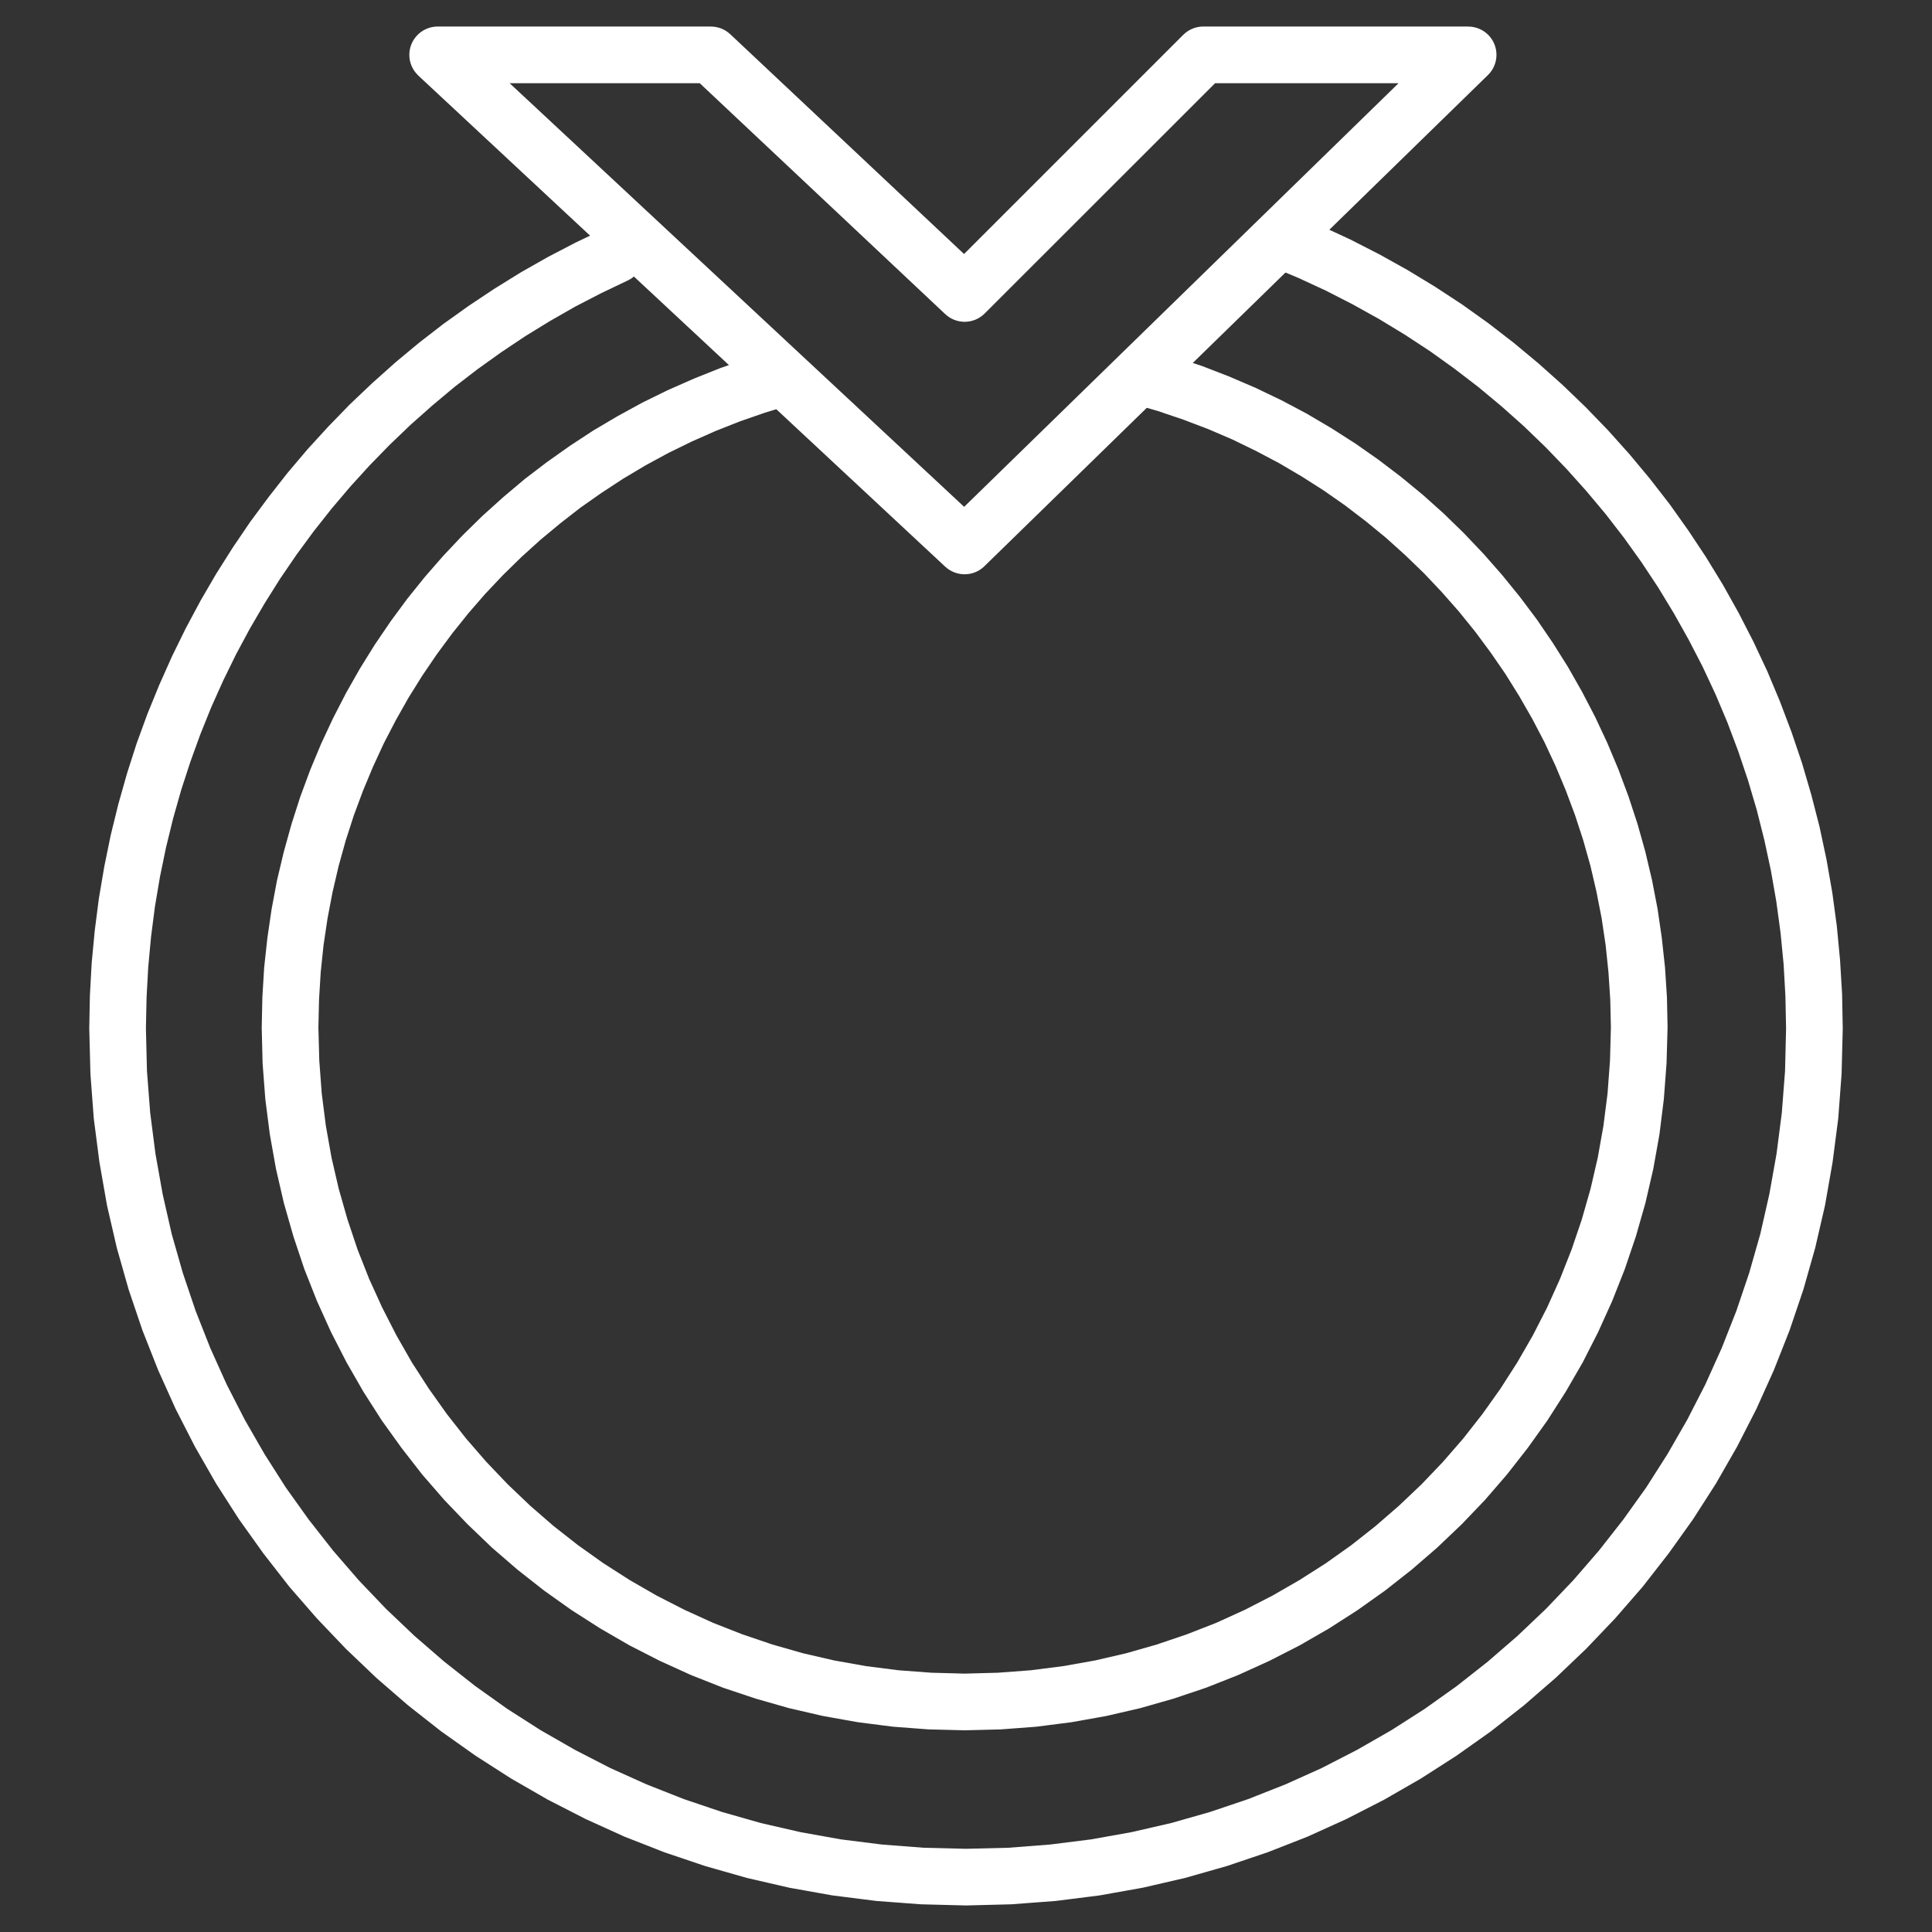
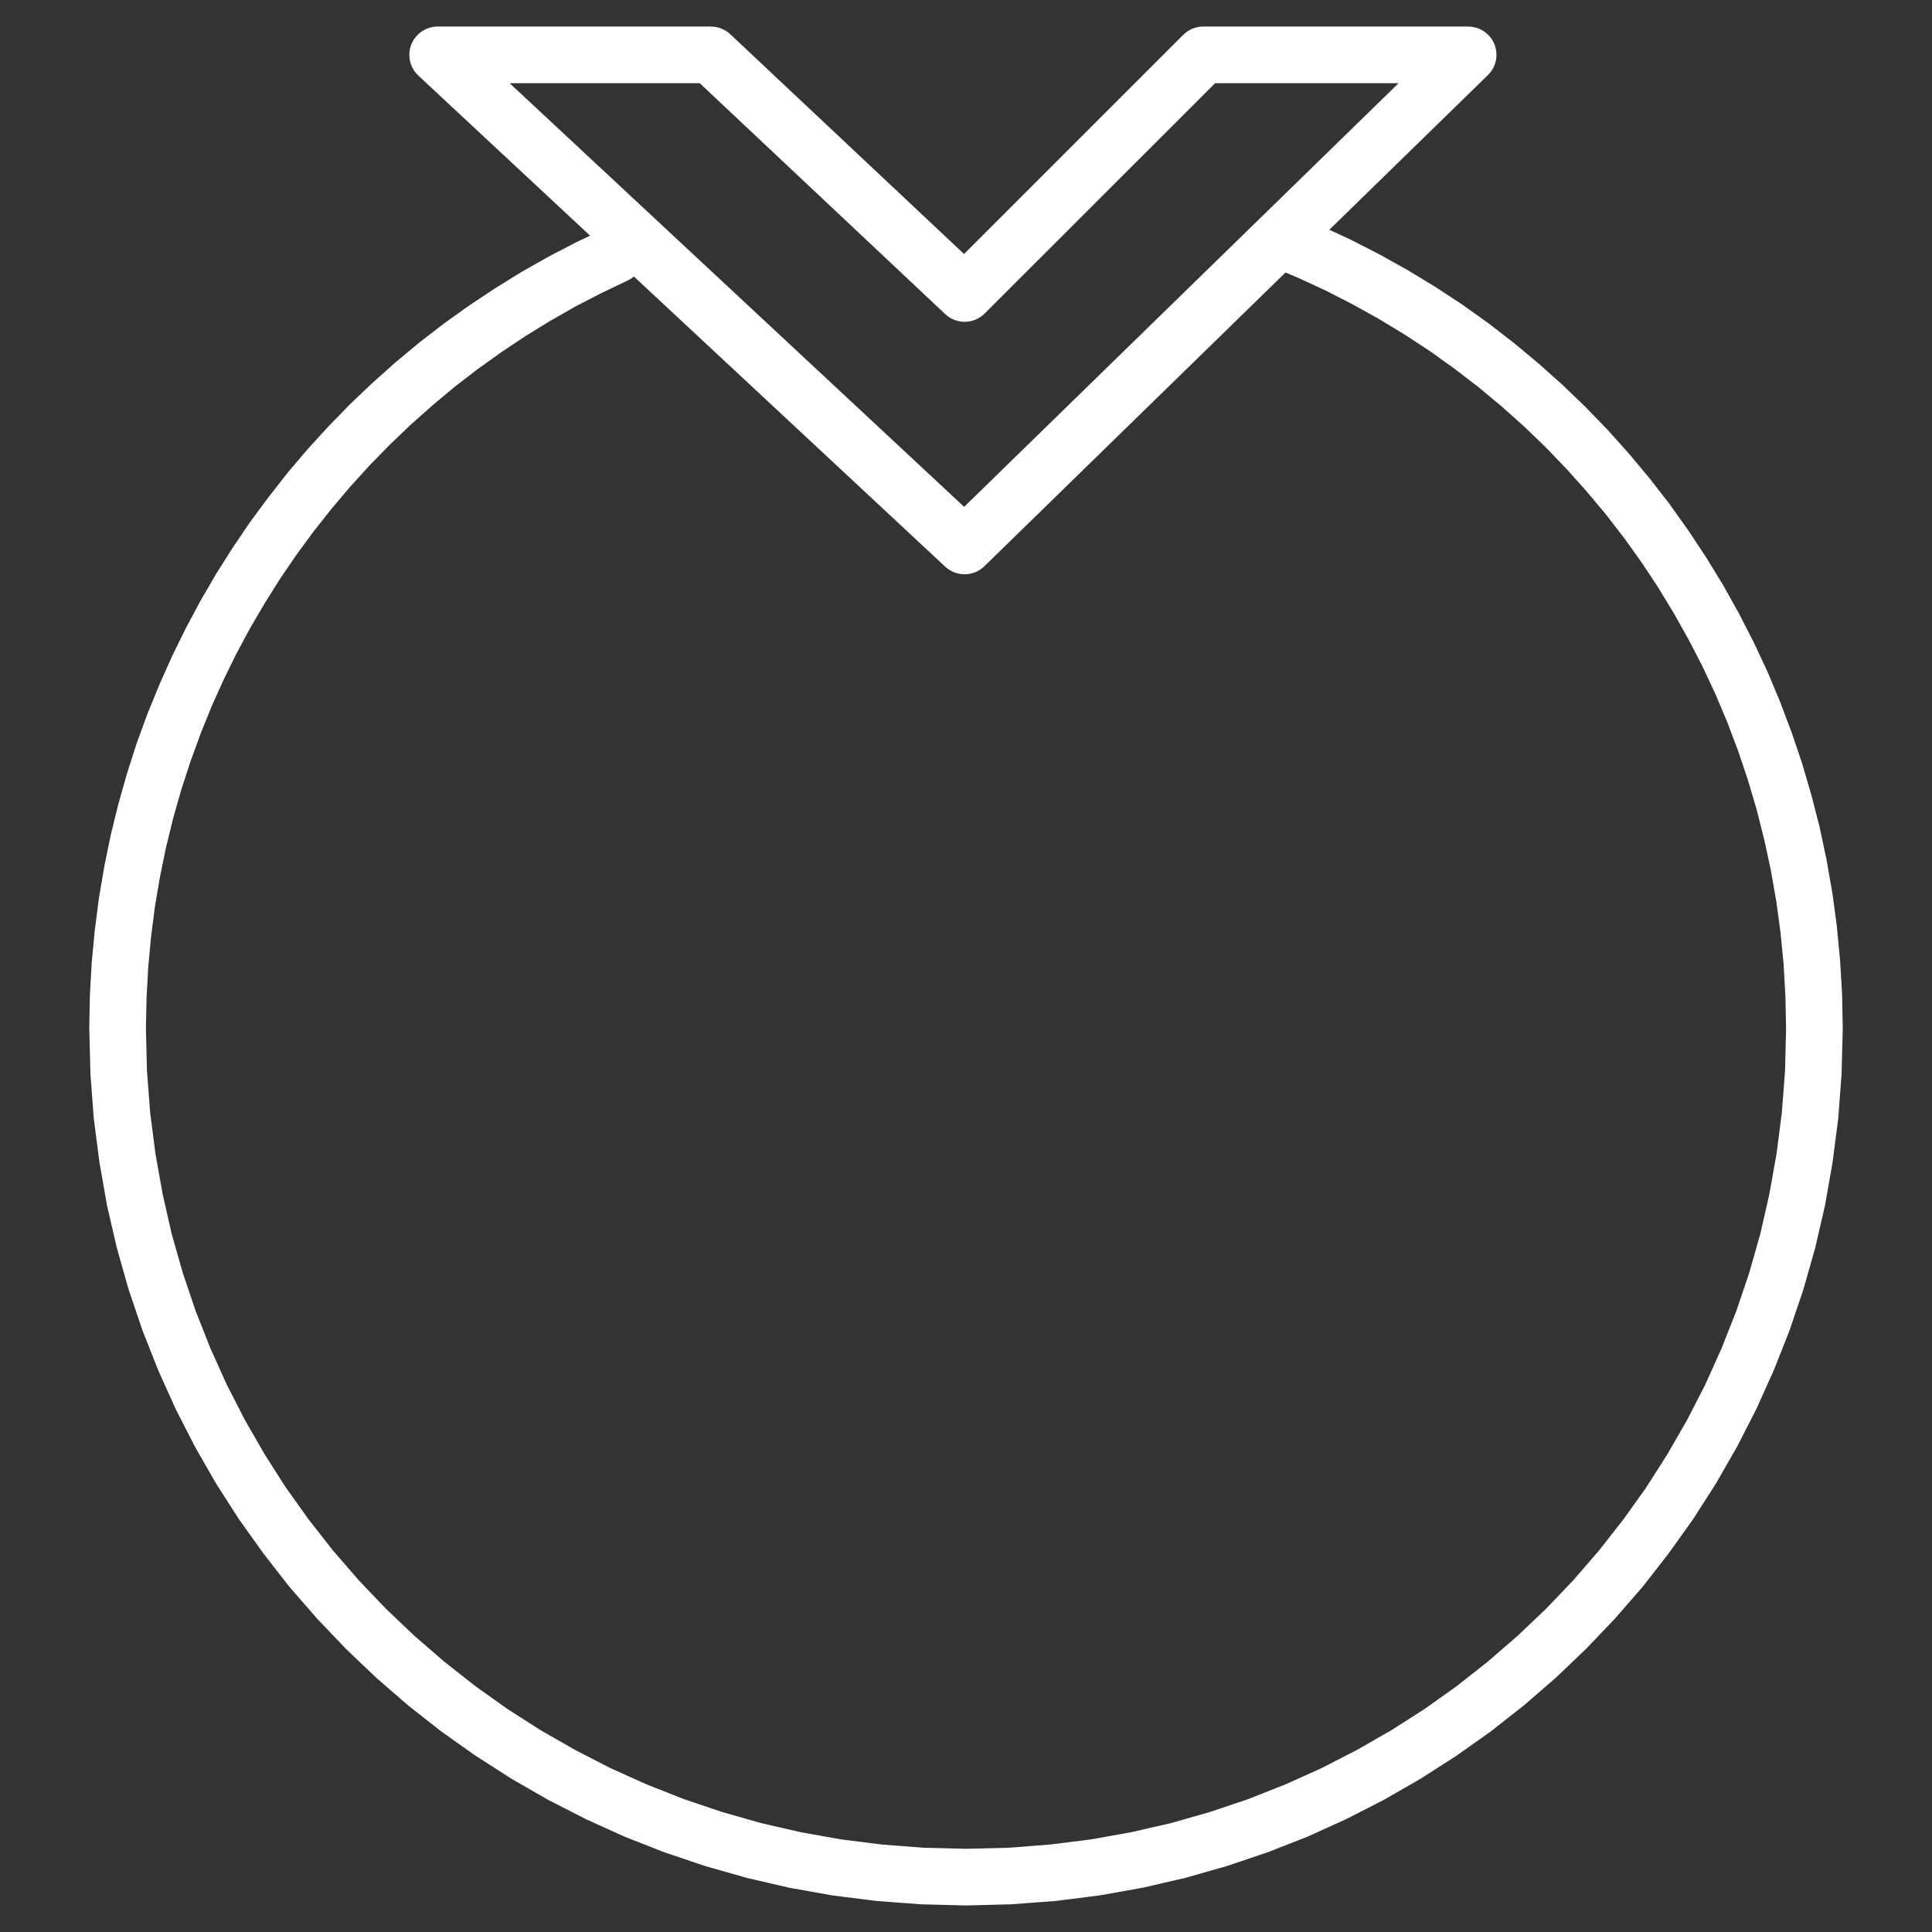
<svg xmlns="http://www.w3.org/2000/svg" xml:space="preserve" width="150px" height="150px" version="1.1" style="shape-rendering:geometricPrecision; text-rendering:geometricPrecision; image-rendering:optimizeQuality; fill-rule:evenodd; clip-rule:evenodd" viewBox="0 0 150 150" data-name="Layer 1">
  <rect x="0" y="0" width="150" height="150" fill="#333333" stroke="none" />
  <defs>
    <style type="text/css">
   
    .fil0 {fill:#fff;fill-rule:nonzero}
   
  </style>
  </defs>
  <g id="Layer_x0020_1">
    <g id="_2829967966752">
      <g>
        <path class="fil0" d="M98.61 20.66c-1.13,-0.45 -1.68,-1.73 -1.23,-2.86 0.44,-1.13 1.72,-1.68 2.85,-1.23l-1.62 4.09zm44.46 59.21l-4.4 0 0 0 -0.05 -2.51 -0.14 -2.49 -0.24 -2.46 -0.33 -2.43 -0.42 -2.4 -0.51 -2.37 -0.59 -2.34 -0.68 -2.3 -0.76 -2.26 -0.84 -2.23 -0.92 -2.18 -1 -2.14 -1.08 -2.09 -1.15 -2.05 -1.22 -2.01 -1.29 -1.95 -1.36 -1.9 -1.43 -1.85 -1.5 -1.79 -1.55 -1.73 -1.62 -1.68 -1.68 -1.62 -1.74 -1.55 -1.79 -1.49 -1.85 -1.42 -1.9 -1.36 -1.95 -1.28 -2.01 -1.22 -2.05 -1.14 -2.09 -1.07 -2.14 -0.99 -2.18 -0.91 1.62 -4.09 2.34 0.97 2.28 1.06 2.25 1.15 2.19 1.22 2.14 1.3 2.09 1.37 2.03 1.45 1.98 1.53 1.91 1.59 1.86 1.66 1.8 1.73 1.73 1.79 1.66 1.85 1.6 1.92 1.53 1.97 1.45 2.04 1.38 2.08 1.31 2.14 1.23 2.2 1.15 2.24 1.07 2.28 0.98 2.34 0.9 2.38 0.82 2.42 0.72 2.46 0.64 2.49 0.54 2.54 0.45 2.57 0.35 2.59 0.25 2.63 0.16 2.66 0.05 2.68 0 0zm0 0c0,1.22 -0.99,2.2 -2.2,2.2 -1.22,0 -2.2,-0.98 -2.2,-2.2l4.4 0zm-68.07 68.07l0 -4.4 0 0 3.28 -0.08 3.24 -0.25 3.19 -0.4 3.13 -0.56 3.09 -0.71 3.02 -0.86 2.96 -1 2.89 -1.14 2.82 -1.27 2.74 -1.41 2.67 -1.53 2.58 -1.65 2.5 -1.78 2.4 -1.89 2.31 -2 2.21 -2.1 2.11 -2.21 2 -2.31 1.89 -2.41 1.78 -2.49 1.65 -2.59 1.53 -2.66 1.41 -2.75 1.27 -2.82 1.14 -2.89 1 -2.96 0.86 -3.02 0.7 -3.08 0.56 -3.14 0.41 -3.19 0.25 -3.24 0.08 -3.28 4.4 0 -0.09 3.51 -0.26 3.46 -0.44 3.4 -0.59 3.36 -0.76 3.29 -0.92 3.24 -1.07 3.16 -1.22 3.09 -1.36 3.02 -1.5 2.93 -1.64 2.86 -1.77 2.76 -1.9 2.66 -2.01 2.58 -2.14 2.46 -2.26 2.37 -2.36 2.25 -2.47 2.14 -2.57 2.02 -2.67 1.89 -2.76 1.77 -2.85 1.64 -2.93 1.5 -3.02 1.37 -3.09 1.21 -3.17 1.07 -3.23 0.92 -3.29 0.76 -3.36 0.6 -3.41 0.43 -3.46 0.26 -3.5 0.09 0 0zm0 0c-1.21,0 -2.2,-0.99 -2.2,-2.2 0,-1.21 0.99,-2.2 2.2,-2.2l0 4.4zm-68.07 -68.07l4.4 0 0 0 0.08 3.28 0.25 3.24 0.41 3.19 0.56 3.14 0.7 3.08 0.86 3.02 1 2.96 1.14 2.89 1.27 2.82 1.41 2.75 1.53 2.66 1.65 2.59 1.78 2.49 1.89 2.41 2 2.31 2.11 2.21 2.21 2.1 2.31 2 2.4 1.89 2.5 1.78 2.58 1.65 2.67 1.53 2.74 1.41 2.82 1.27 2.89 1.14 2.96 1 3.02 0.86 3.09 0.71 3.13 0.56 3.19 0.4 3.24 0.25 3.28 0.08 0 4.4 -3.5 -0.09 -3.46 -0.26 -3.41 -0.43 -3.36 -0.6 -3.29 -0.76 -3.23 -0.92 -3.17 -1.07 -3.09 -1.21 -3.02 -1.37 -2.93 -1.5 -2.85 -1.64 -2.76 -1.77 -2.67 -1.89 -2.57 -2.02 -2.47 -2.14 -2.36 -2.25 -2.26 -2.37 -2.14 -2.46 -2.01 -2.58 -1.9 -2.66 -1.77 -2.76 -1.64 -2.86 -1.5 -2.93 -1.36 -3.02 -1.22 -3.09 -1.07 -3.16 -0.92 -3.24 -0.76 -3.29 -0.59 -3.36 -0.44 -3.4 -0.26 -3.46 -0.09 -3.51 0 0zm0 0c0,-1.21 0.99,-2.2 2.2,-2.2 1.22,0 2.2,0.99 2.2,2.2l-4.4 0zm39.95 -62.08l1.83 4 -2.05 0.98 -2.01 1.04 -1.96 1.12 -1.92 1.18 -1.87 1.25 -1.83 1.31 -1.78 1.37 -1.72 1.44 -1.68 1.49 -1.62 1.55 -1.57 1.61 -1.51 1.66 -1.45 1.71 -1.39 1.76 -1.33 1.81 -1.27 1.86 -1.2 1.91 -1.14 1.95 -1.07 1.99 -1 2.04 -0.93 2.07 -0.85 2.11 -0.78 2.15 -0.71 2.18 -0.63 2.22 -0.55 2.25 -0.47 2.28 -0.39 2.31 -0.3 2.33 -0.22 2.36 -0.13 2.38 -0.05 2.41 -4.4 0 0.05 -2.57 0.14 -2.55 0.24 -2.52 0.32 -2.49 0.42 -2.47 0.5 -2.44 0.59 -2.4 0.67 -2.37 0.75 -2.34 0.84 -2.3 0.92 -2.25 0.99 -2.22 1.07 -2.18 1.14 -2.13 1.21 -2.08 1.29 -2.04 1.35 -1.99 1.43 -1.93 1.48 -1.89 1.55 -1.83 1.62 -1.77 1.67 -1.72 1.74 -1.65 1.79 -1.6 1.84 -1.53 1.9 -1.47 1.96 -1.4 2 -1.33 2.05 -1.27 2.1 -1.19 2.15 -1.12 2.18 -1.04zm0 0c1.11,-0.51 2.42,-0.02 2.92,1.09 0.5,1.1 0.01,2.41 -1.09,2.91l-1.83 -4z" />
      </g>
      <g>
-         <path class="fil0" d="M87.93 31.34c-1.18,-0.32 -1.87,-1.52 -1.56,-2.7 0.31,-1.17 1.52,-1.87 2.69,-1.55l-1.13 4.25zm41.54 48.43l-4.4 0 0 0 -0.05 -2.16 -0.14 -2.13 -0.22 -2.11 -0.31 -2.08 -0.4 -2.05 -0.47 -2.02 -0.56 -1.99 -0.64 -1.96 -0.72 -1.92 -0.79 -1.89 -0.86 -1.84 -0.94 -1.8 -1.01 -1.76 -1.07 -1.72 -1.15 -1.67 -1.2 -1.62 -1.27 -1.57 -1.33 -1.51 -1.39 -1.47 -1.45 -1.4 -1.5 -1.35 -1.56 -1.28 -1.61 -1.23 -1.66 -1.16 -1.71 -1.09 -1.75 -1.03 -1.8 -0.95 -1.83 -0.89 -1.89 -0.81 -1.92 -0.73 -1.95 -0.66 -1.99 -0.58 1.13 -4.25 2.17 0.63 2.13 0.71 2.09 0.81 2.05 0.88 2 0.96 1.96 1.04 1.9 1.12 1.86 1.19 1.8 1.26 1.75 1.33 1.7 1.4 1.63 1.46 1.57 1.53 1.51 1.59 1.45 1.65 1.38 1.7 1.32 1.76 1.24 1.82 1.17 1.86 1.09 1.92 1.02 1.96 0.94 2.01 0.86 2.05 0.78 2.09 0.7 2.13 0.61 2.17 0.52 2.2 0.43 2.23 0.33 2.26 0.25 2.3 0.15 2.31 0.05 2.35 0 0zm0 0c0,1.21 -0.99,2.2 -2.2,2.2 -1.22,0 -2.2,-0.99 -2.2,-2.2l4.4 0zm-54.58 54.57l0 -4.4 0 0 2.59 -0.07 2.54 -0.19 2.51 -0.32 2.48 -0.44 2.42 -0.56 2.38 -0.68 2.33 -0.79 2.28 -0.89 2.22 -1.01 2.16 -1.11 2.1 -1.21 2.04 -1.3 1.97 -1.4 1.89 -1.49 1.82 -1.58 1.75 -1.66 1.66 -1.74 1.58 -1.82 1.49 -1.9 1.4 -1.97 1.3 -2.03 1.21 -2.1 1.11 -2.17 1 -2.22 0.9 -2.28 0.79 -2.33 0.68 -2.38 0.56 -2.42 0.44 -2.47 0.32 -2.51 0.19 -2.55 0.07 -2.58 4.4 0 -0.08 2.8 -0.21 2.77 -0.34 2.73 -0.48 2.69 -0.61 2.64 -0.74 2.59 -0.86 2.54 -0.98 2.48 -1.09 2.41 -1.2 2.36 -1.32 2.28 -1.42 2.22 -1.52 2.13 -1.62 2.07 -1.71 1.98 -1.81 1.89 -1.9 1.81 -1.98 1.71 -2.06 1.62 -2.14 1.52 -2.21 1.42 -2.29 1.32 -2.35 1.2 -2.42 1.1 -2.48 0.98 -2.53 0.85 -2.59 0.74 -2.64 0.61 -2.69 0.48 -2.73 0.35 -2.77 0.21 -2.81 0.07 0 0zm0 0c-1.21,0 -2.2,-0.99 -2.2,-2.2 0,-1.22 0.99,-2.2 2.2,-2.2l0 4.4zm-54.57 -54.57l4.4 0 0 0 0.07 2.58 0.19 2.55 0.32 2.51 0.44 2.47 0.56 2.42 0.68 2.38 0.78 2.33 0.9 2.28 1.01 2.22 1.11 2.17 1.2 2.1 1.31 2.03 1.4 1.97 1.49 1.9 1.58 1.82 1.66 1.74 1.74 1.66 1.82 1.58 1.9 1.49 1.97 1.4 2.03 1.3 2.1 1.21 2.17 1.11 2.22 1.01 2.27 0.89 2.33 0.79 2.38 0.68 2.43 0.56 2.47 0.44 2.51 0.32 2.55 0.19 2.58 0.07 0 4.4 -2.8 -0.07 -2.77 -0.21 -2.73 -0.35 -2.69 -0.48 -2.64 -0.61 -2.59 -0.74 -2.54 -0.85 -2.48 -0.98 -2.42 -1.1 -2.35 -1.2 -2.28 -1.32 -2.22 -1.42 -2.14 -1.52 -2.06 -1.62 -1.98 -1.71 -1.89 -1.81 -1.81 -1.89 -1.72 -1.98 -1.61 -2.07 -1.53 -2.13 -1.42 -2.22 -1.31 -2.28 -1.21 -2.36 -1.09 -2.41 -0.98 -2.48 -0.85 -2.54 -0.74 -2.59 -0.61 -2.64 -0.48 -2.69 -0.35 -2.73 -0.21 -2.77 -0.07 -2.8 0 0zm0 0c0,-1.22 0.99,-2.2 2.2,-2.2 1.21,0 2.2,0.98 2.2,2.2l-4.4 0zm39.84 -52.57l1.19 4.24 -1.96 0.6 -1.93 0.67 -1.9 0.75 -1.85 0.82 -1.82 0.89 -1.77 0.96 -1.73 1.03 -1.68 1.1 -1.64 1.15 -1.58 1.23 -1.54 1.28 -1.48 1.34 -1.43 1.4 -1.37 1.45 -1.31 1.51 -1.25 1.56 -1.19 1.61 -1.13 1.66 -1.06 1.7 -0.99 1.75 -0.93 1.79 -0.85 1.84 -0.78 1.87 -0.71 1.91 -0.63 1.95 -0.55 1.98 -0.47 2.02 -0.39 2.04 -0.31 2.08 -0.22 2.1 -0.13 2.13 -0.05 2.16 -4.4 0 0.05 -2.34 0.14 -2.32 0.25 -2.29 0.33 -2.25 0.42 -2.23 0.52 -2.19 0.6 -2.16 0.68 -2.12 0.77 -2.08 0.85 -2.04 0.93 -1.99 1.01 -1.96 1.08 -1.9 1.15 -1.85 1.23 -1.81 1.29 -1.75 1.36 -1.69 1.43 -1.64 1.49 -1.58 1.55 -1.52 1.62 -1.46 1.66 -1.4 1.73 -1.32 1.78 -1.26 1.83 -1.2 1.88 -1.11 1.92 -1.05 1.98 -0.97 2.02 -0.89 2.05 -0.82 2.1 -0.73 2.14 -0.65zm0 0c1.17,-0.32 2.39,0.36 2.71,1.52 0.33,1.17 -0.35,2.39 -1.52,2.72l-1.19 -4.24z" />
-       </g>
+         </g>
      <g>
        <path class="fil0" d="M73.39 44l-40.91 -38.13 3 -3.22 40.91 38.13 0.04 3.18 -3.04 0.04zm3 -3.22c0.89,0.82 0.94,2.22 0.11,3.11 -0.83,0.89 -2.22,0.93 -3.11,0.11l3 -3.22zm39.13 -34.95l-39.09 38.13 -3.07 -3.15 39.09 -38.12 1.53 -0.63 1.54 3.77zm-3.07 -3.14c0.87,-0.85 2.26,-0.83 3.11,0.03 0.85,0.87 0.83,2.27 -0.04,3.11l-3.07 -3.14zm-19.03 -0.63l20.56 0 0 4.4 -20.56 0 -1.55 -3.76 1.55 -0.64zm0 4.4c-1.21,0 -2.2,-0.99 -2.2,-2.2 0,-1.21 0.99,-2.2 2.2,-2.2l0 4.4zm-20.08 14.77l18.53 -18.53 3.11 3.12 -18.53 18.52 -3.06 0.05 -0.05 -3.16zm3.11 3.11c-0.86,0.86 -2.25,0.86 -3.11,0 -0.86,-0.86 -0.86,-2.25 0,-3.11l3.11 3.11zm-19.75 -21.68l19.7 18.52 -3.01 3.21 -19.7 -18.53 1.5 -3.8 1.51 0.6zm-3.01 3.2c-0.89,-0.83 -0.93,-2.22 -0.1,-3.11 0.83,-0.88 2.23,-0.92 3.11,-0.09l-3.01 3.2zm-19.71 -3.8l21.21 0 0 4.4 -21.21 0 -1.5 -0.59 1.5 -3.81zm0 4.4c-1.21,0 -2.2,-0.99 -2.2,-2.2 0,-1.21 0.99,-2.2 2.2,-2.2l0 4.4z" />
      </g>
    </g>
  </g>
</svg>